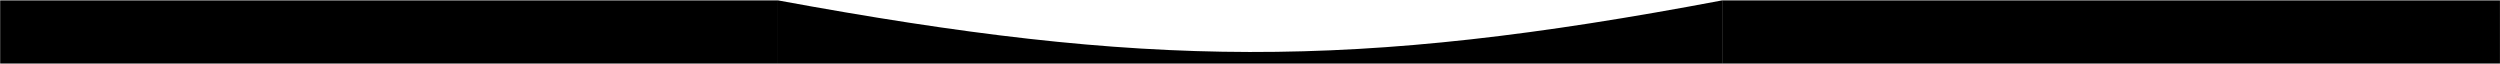
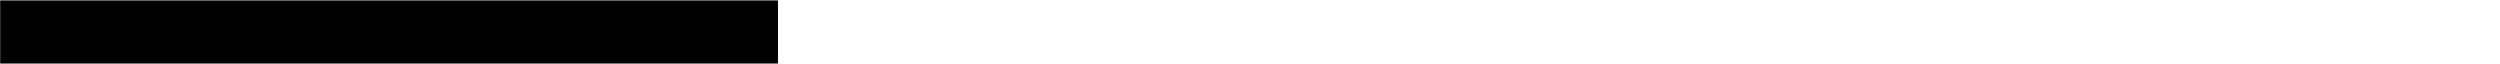
<svg xmlns="http://www.w3.org/2000/svg" width="6122" height="156" viewBox="0 0 6122 156" fill="none">
-   <path d="M1905.11 0.954C2806.37 166.754 3312.54 172.071 4217.17 0.954V155.598H1905.11V0.954Z" fill="black" />
-   <path d="M4217.17 0.954H6121.88V155.598L4217.17 155.598V0.954Z" fill="black" />
  <path d="M0.408 0.954H1905.11V155.598L0.408 155.598V0.954Z" fill="black" />
</svg>